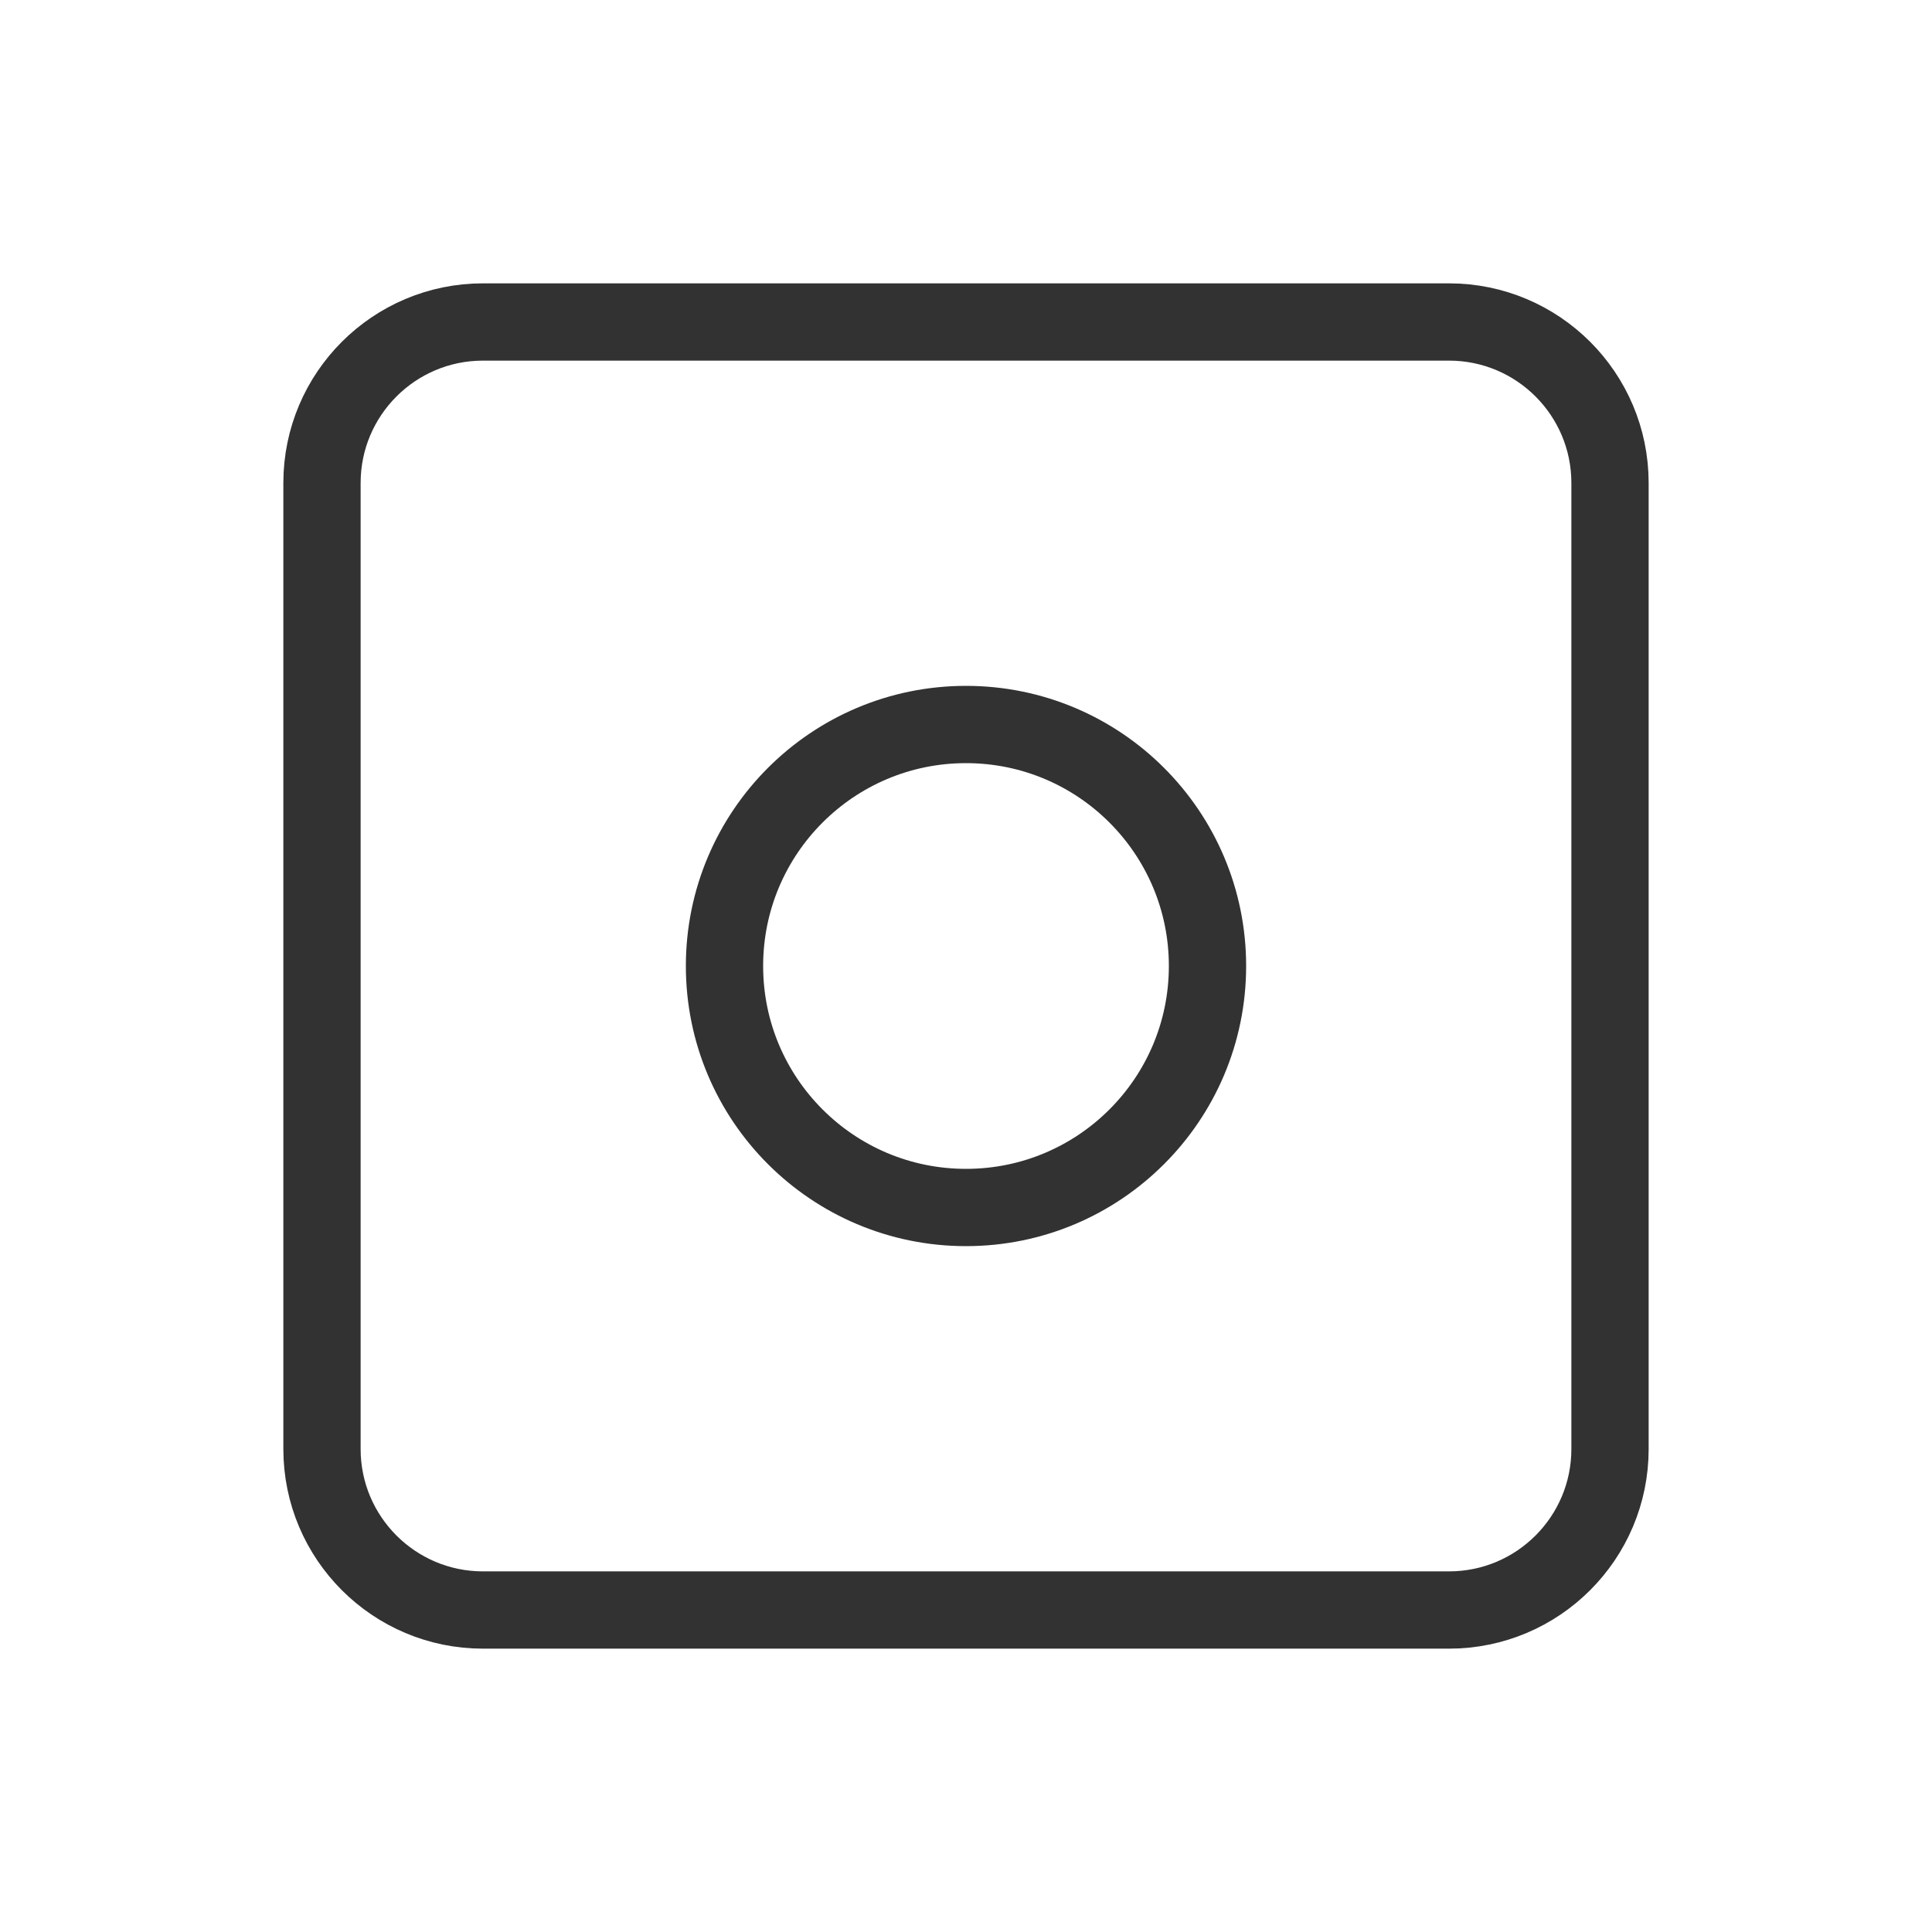
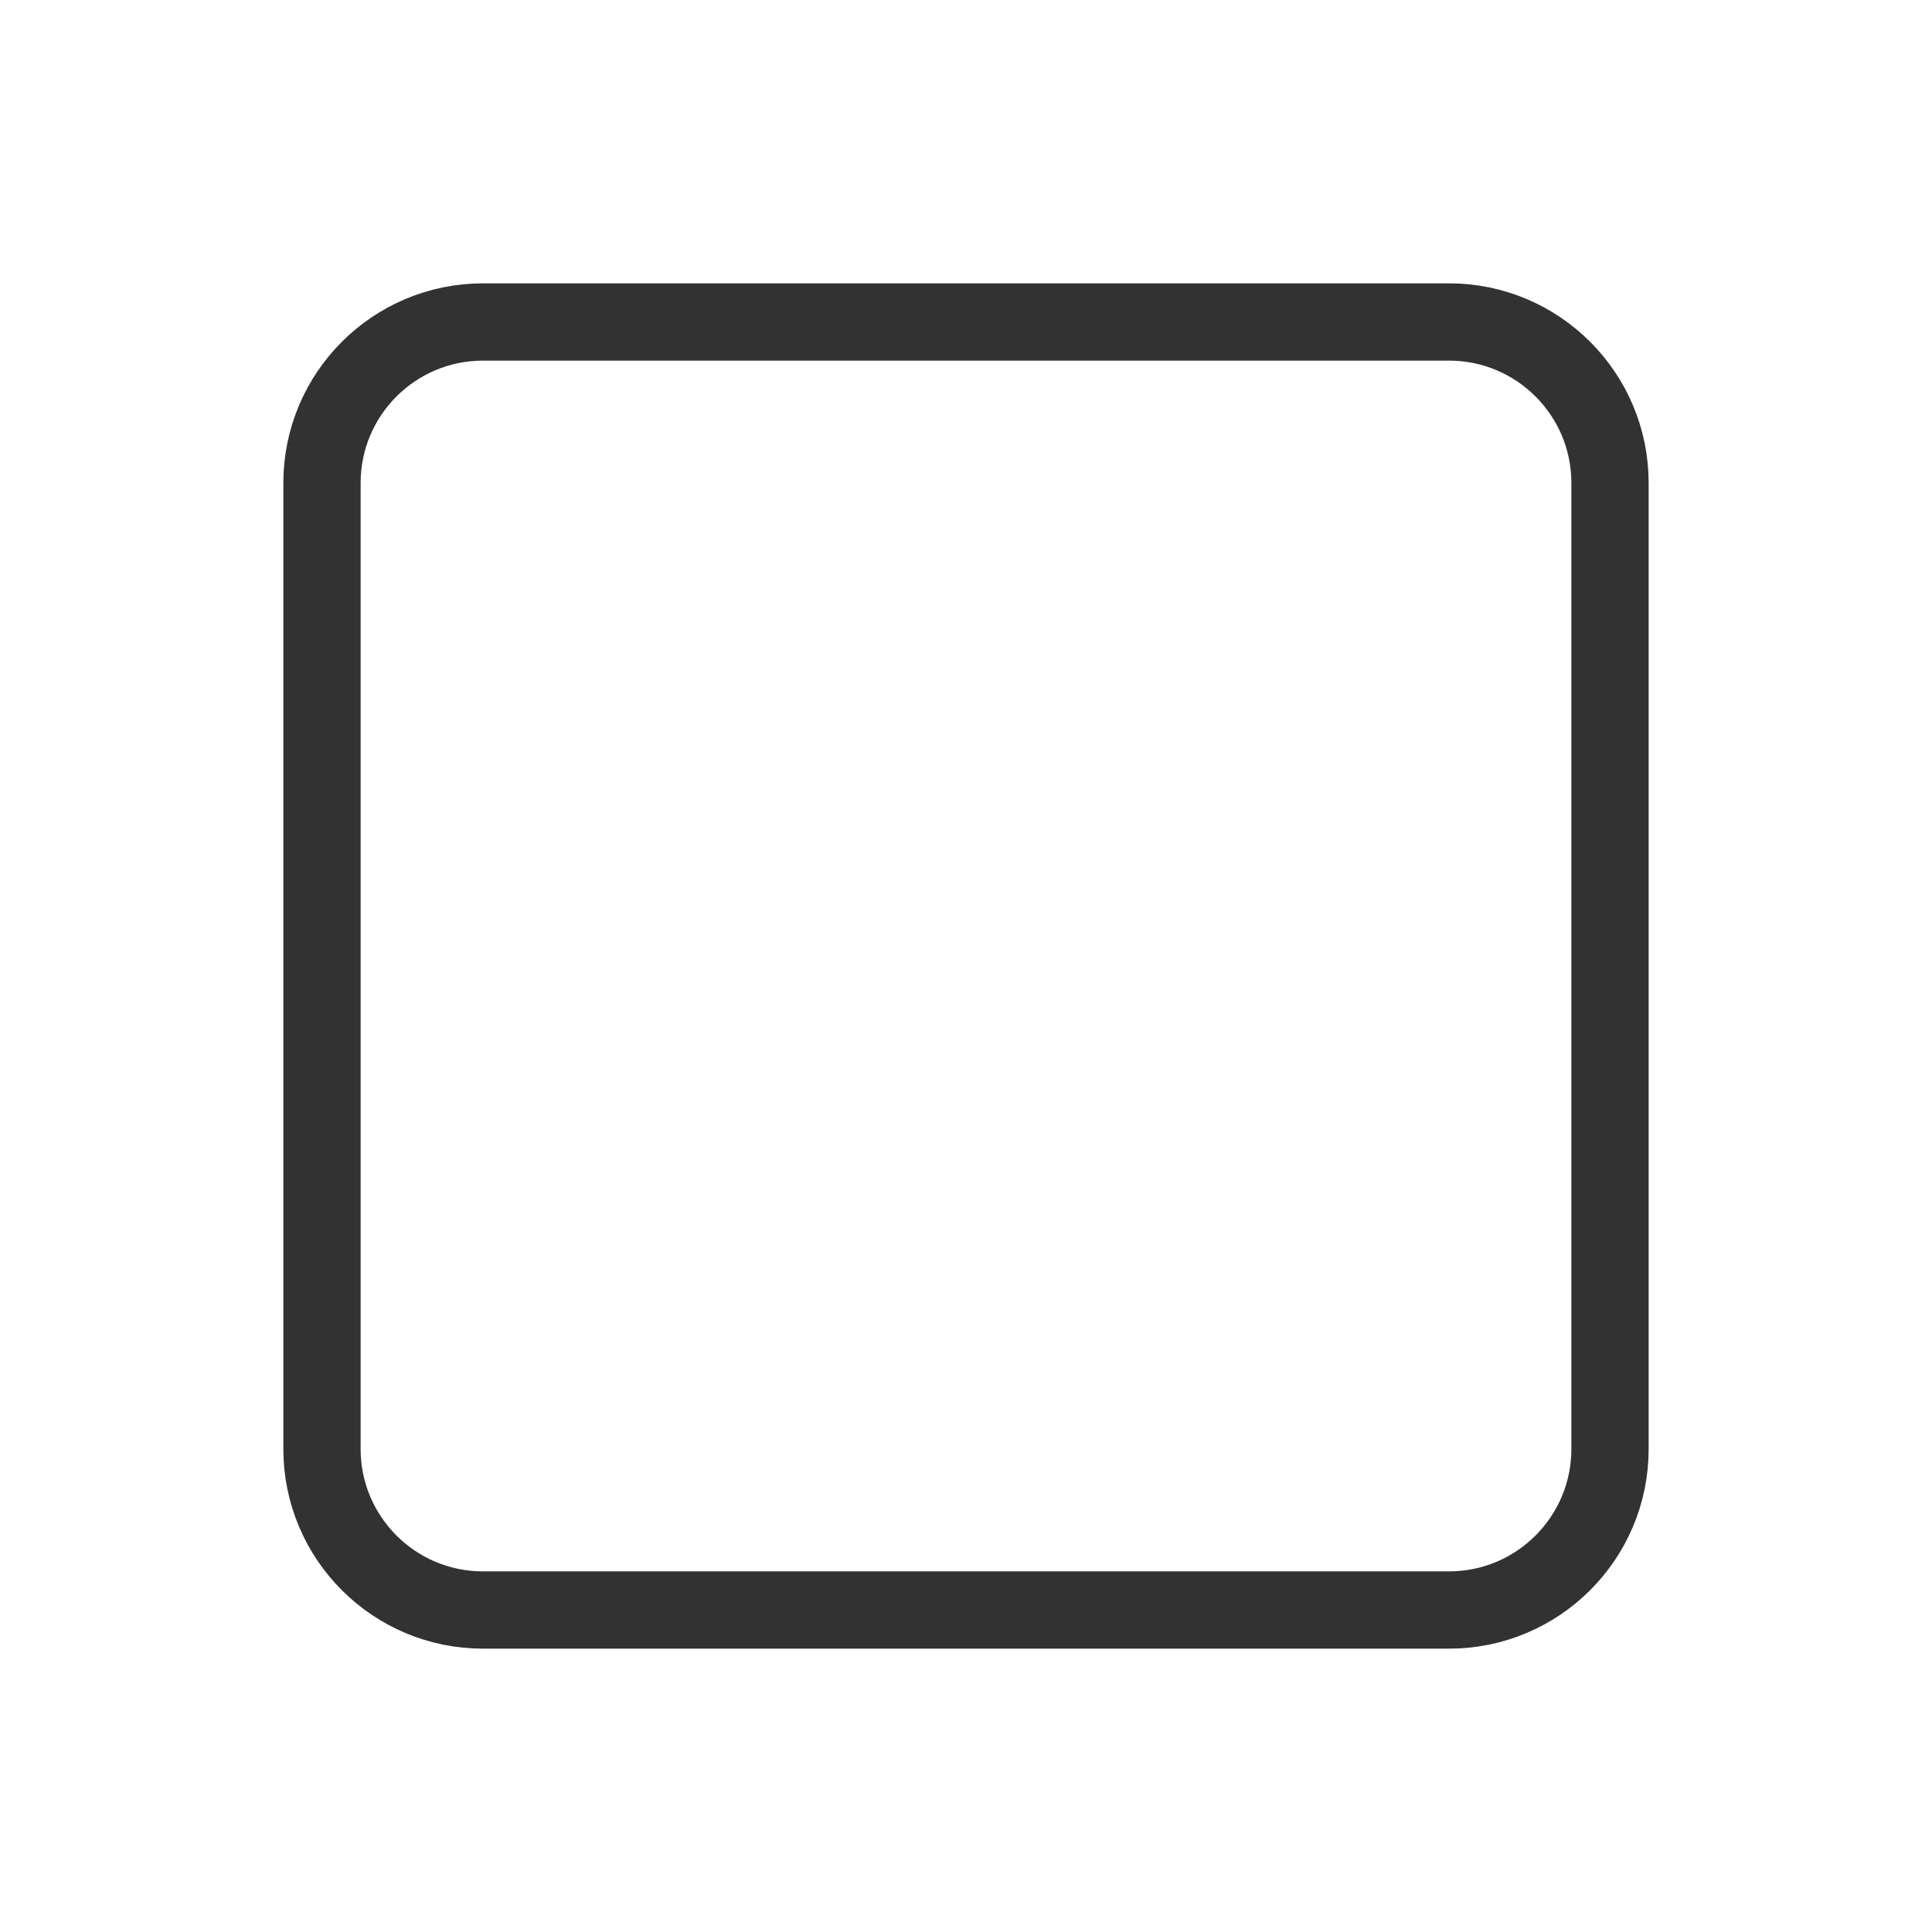
<svg xmlns="http://www.w3.org/2000/svg" width="50" height="50" viewBox="0 0 50 50" fill="none">
  <g clip-path="url(#clip0_4590_6646)">
-     <path d="M25 31.25C28.452 31.25 31.25 28.452 31.25 25C31.25 21.548 28.452 18.75 25 18.75C21.548 18.75 18.75 21.548 18.75 25C18.75 28.452 21.548 31.25 25 31.25Z" stroke="#323232" stroke-width="2" stroke-linecap="round" stroke-linejoin="round" />
    <path d="M37.5 8.333H12.5C10.199 8.333 8.333 10.199 8.333 12.5V37.5C8.333 39.801 10.199 41.667 12.5 41.667H37.5C39.801 41.667 41.667 39.801 41.667 37.5V12.5C41.667 10.199 39.801 8.333 37.5 8.333Z" stroke="#323232" stroke-width="2" stroke-linecap="round" stroke-linejoin="round" />
  </g>
  <defs>
    <clipPath id="clip0_4590_6646">
      <rect width="50" height="50" fill="white" />
    </clipPath>
  </defs>
</svg>